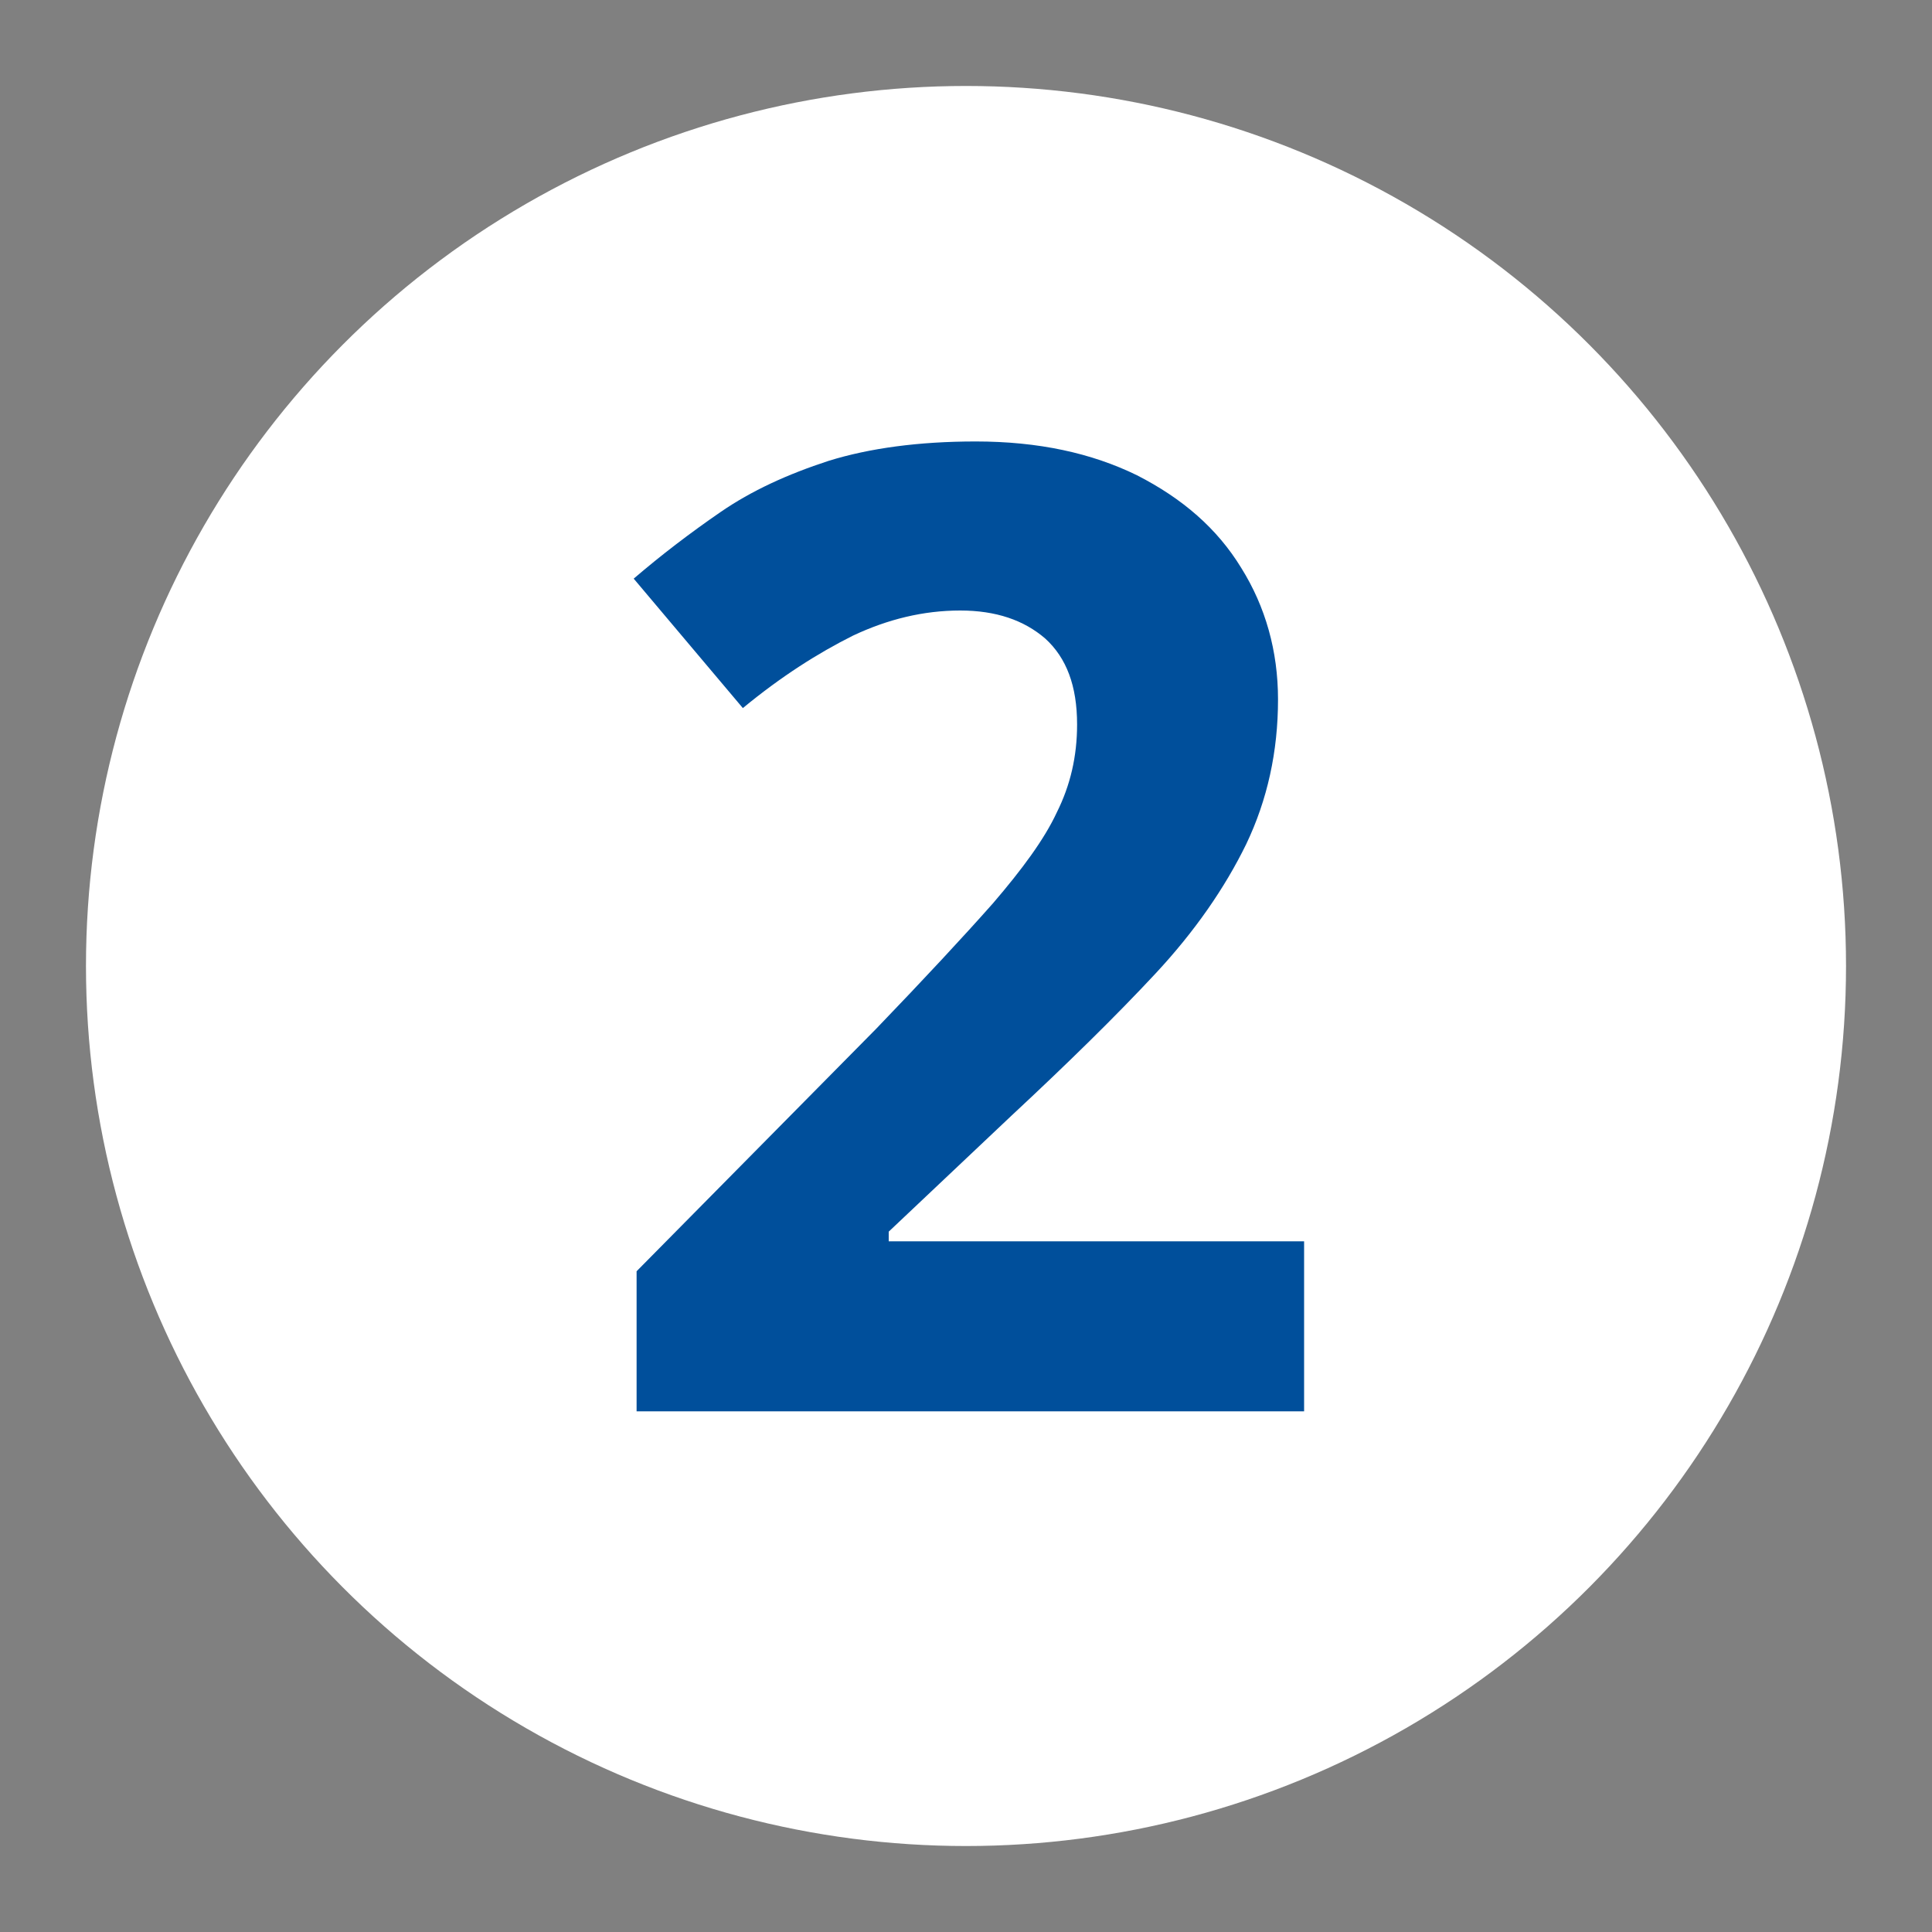
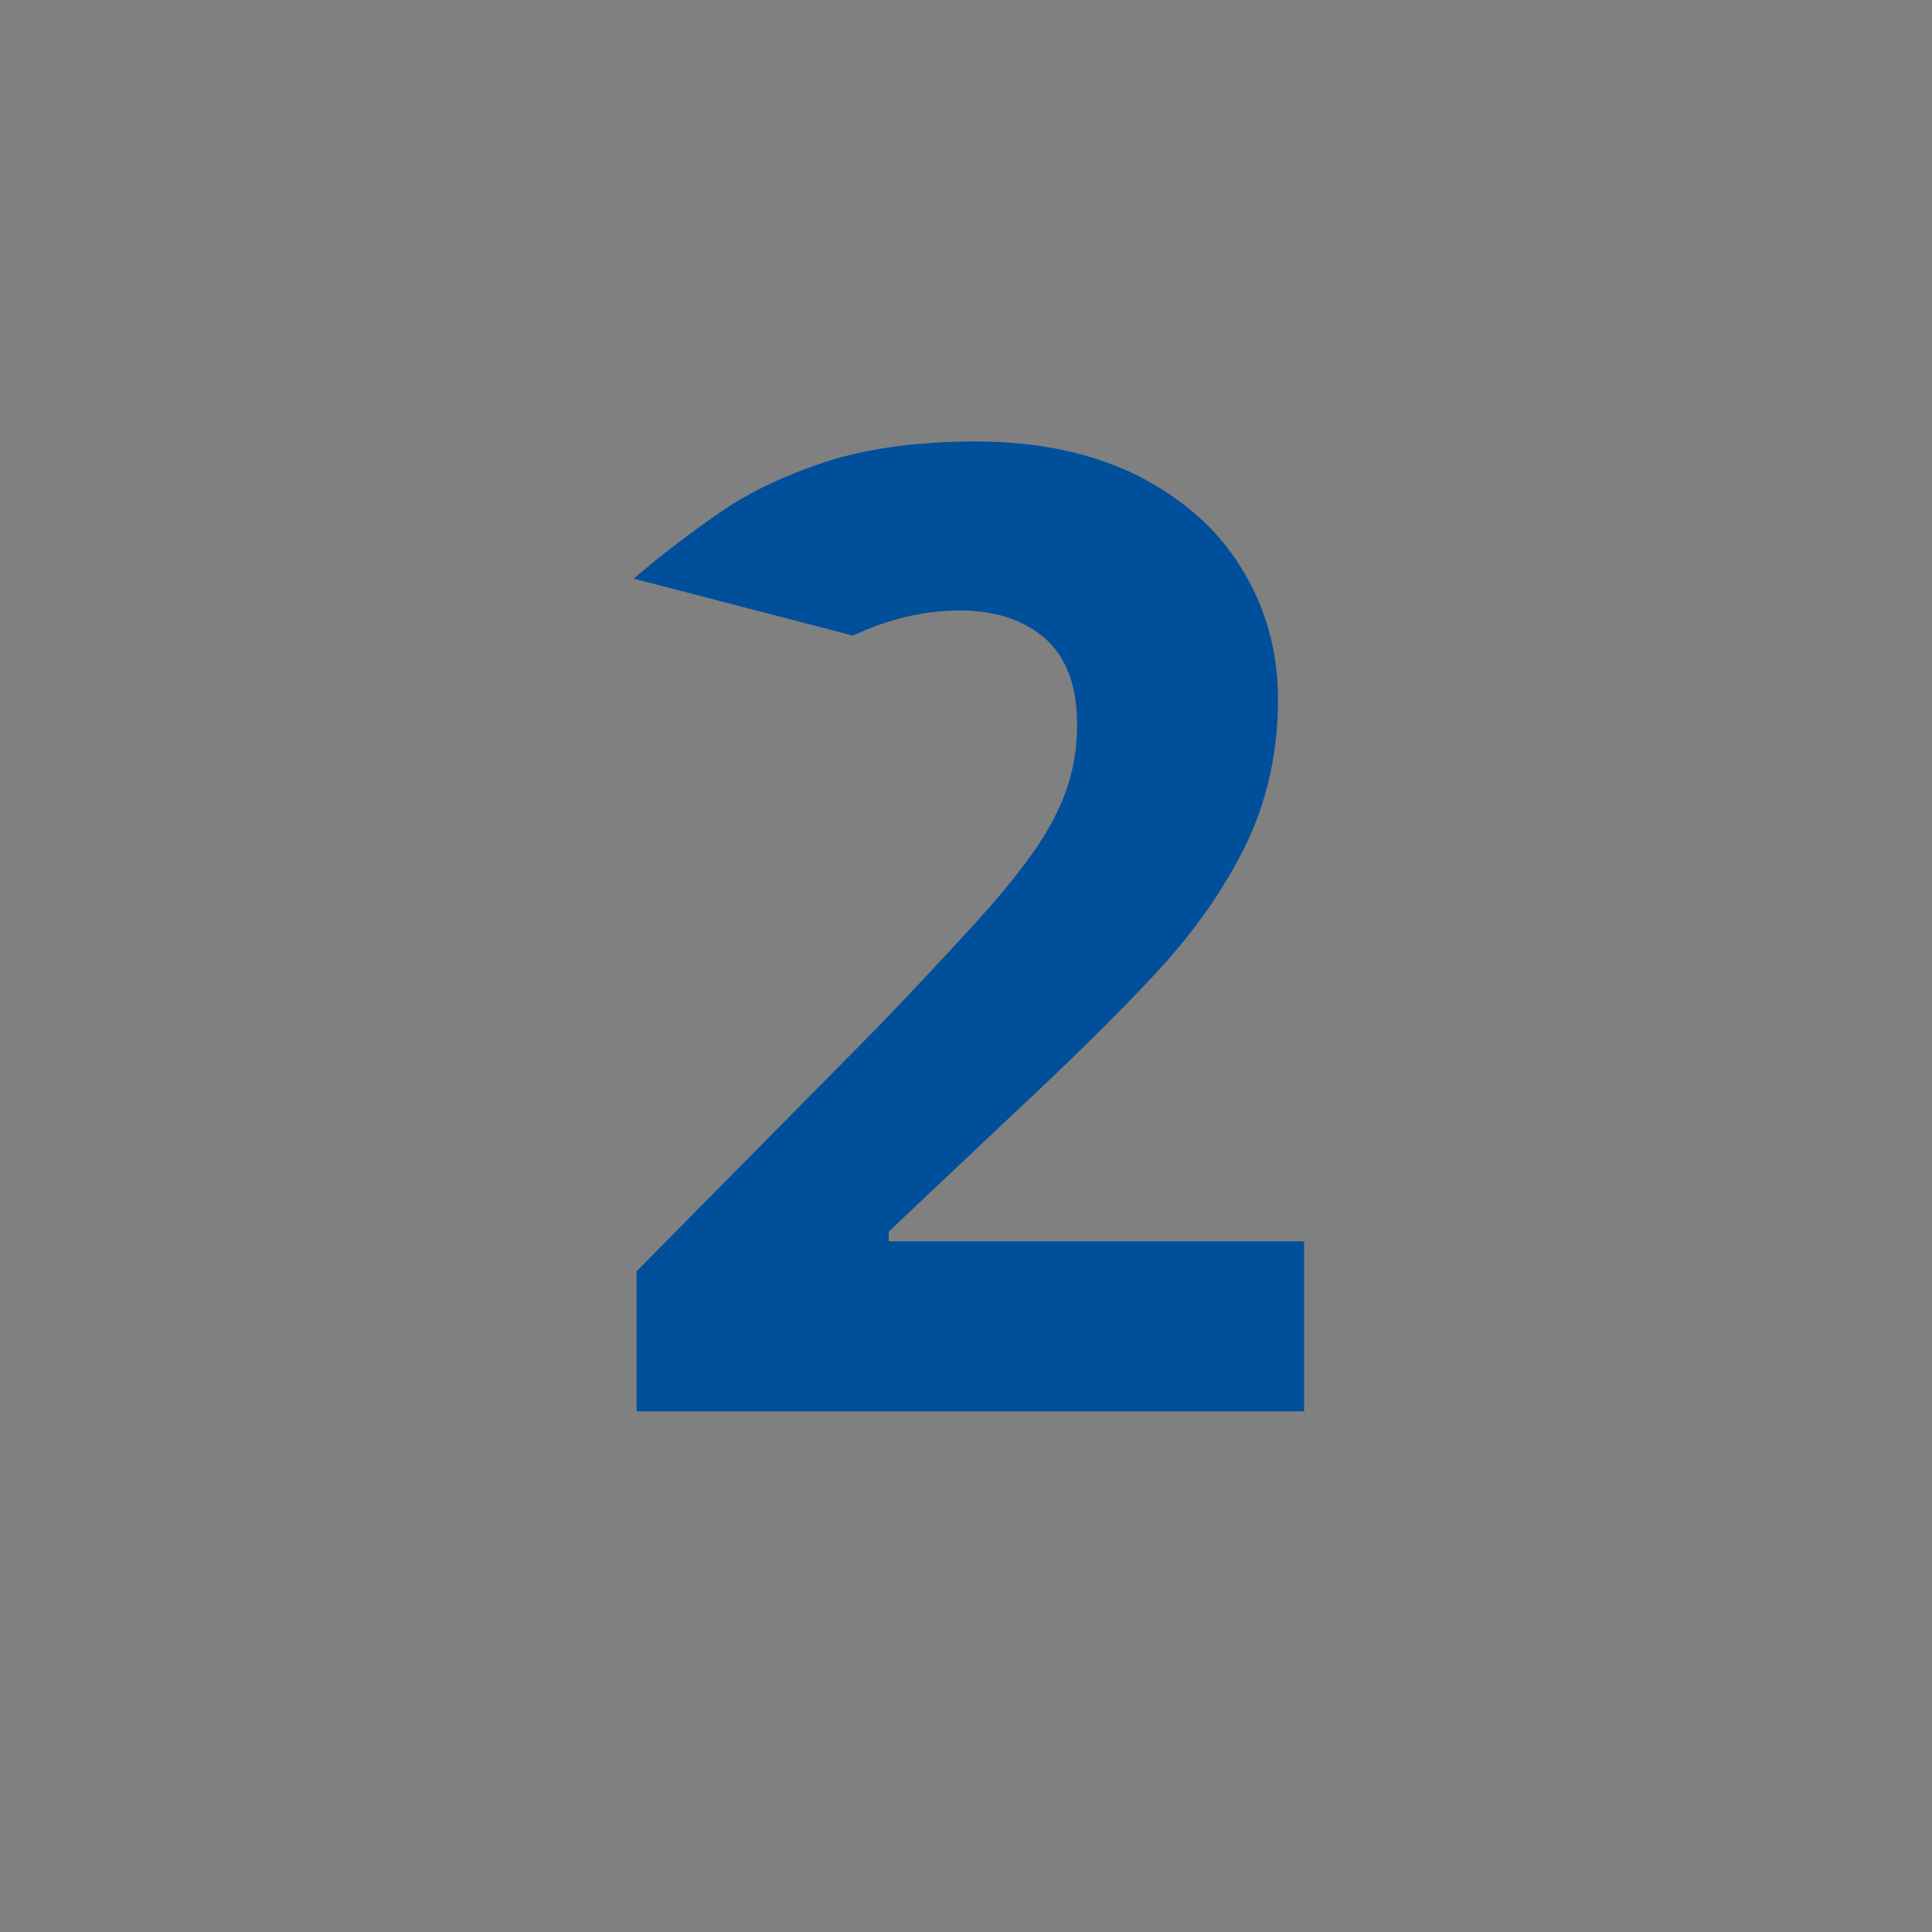
<svg xmlns="http://www.w3.org/2000/svg" version="1.1" id="Layer_1" x="0px" y="0px" viewBox="0 0 200 200" style="enable-background:new 0 0 200 200;" xml:space="preserve">
  <rect x="0" y="0" width="200" height="200" fill="#808080" stroke="none" />
  <style type="text/css">
	.st0{fill:#FFFFFF;}
	.st1{fill:#004F9B;}
</style>
-   <circle class="st0" cx="100" cy="100" r="91.1" />
  <g>
-     <path class="st1" d="M135,146.1H65.9v-14.5l24.8-25.1c5-5.2,9-9.5,12.1-13c3-3.5,5.3-6.6,6.6-9.4c1.4-2.8,2.1-5.8,2.1-9.1   c0-4-1.1-6.9-3.3-8.9c-2.2-1.9-5.1-2.9-8.8-2.9c-3.8,0-7.5,0.9-11.1,2.6c-3.6,1.8-7.4,4.2-11.4,7.5L65.6,59.9   c2.8-2.4,5.8-4.7,9-6.9c3.2-2.2,6.9-3.9,11.2-5.3c4.2-1.3,9.3-2,15.2-2c6.5,0,12,1.2,16.7,3.5c4.7,2.4,8.3,5.5,10.8,9.6   c2.5,4,3.8,8.6,3.8,13.6c0,5.4-1.1,10.4-3.3,15c-2.2,4.5-5.3,9-9.4,13.4c-4.1,4.4-9.1,9.3-14.9,14.7L92,127.5v1H135V146.1z" />
+     <path class="st1" d="M135,146.1H65.9v-14.5l24.8-25.1c5-5.2,9-9.5,12.1-13c3-3.5,5.3-6.6,6.6-9.4c1.4-2.8,2.1-5.8,2.1-9.1   c0-4-1.1-6.9-3.3-8.9c-2.2-1.9-5.1-2.9-8.8-2.9c-3.8,0-7.5,0.9-11.1,2.6L65.6,59.9   c2.8-2.4,5.8-4.7,9-6.9c3.2-2.2,6.9-3.9,11.2-5.3c4.2-1.3,9.3-2,15.2-2c6.5,0,12,1.2,16.7,3.5c4.7,2.4,8.3,5.5,10.8,9.6   c2.5,4,3.8,8.6,3.8,13.6c0,5.4-1.1,10.4-3.3,15c-2.2,4.5-5.3,9-9.4,13.4c-4.1,4.4-9.1,9.3-14.9,14.7L92,127.5v1H135V146.1z" />
  </g>
</svg>